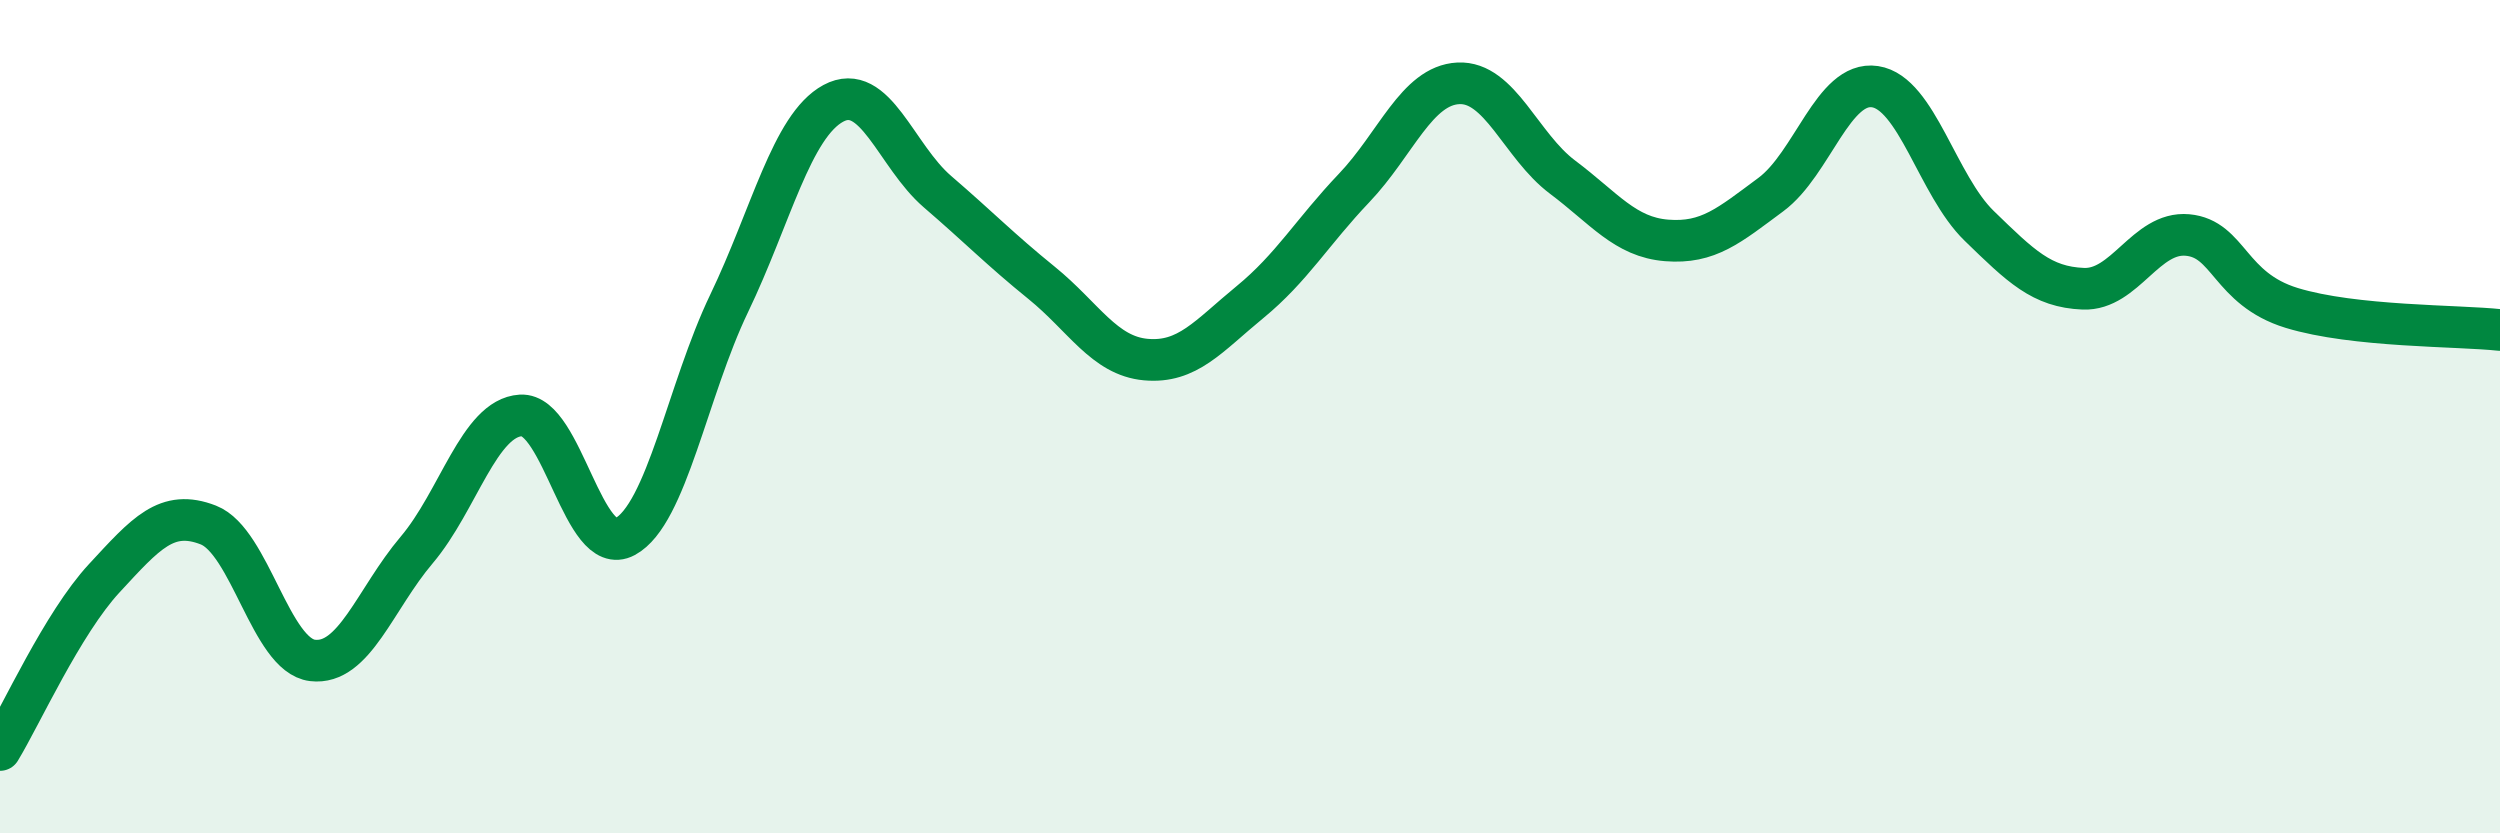
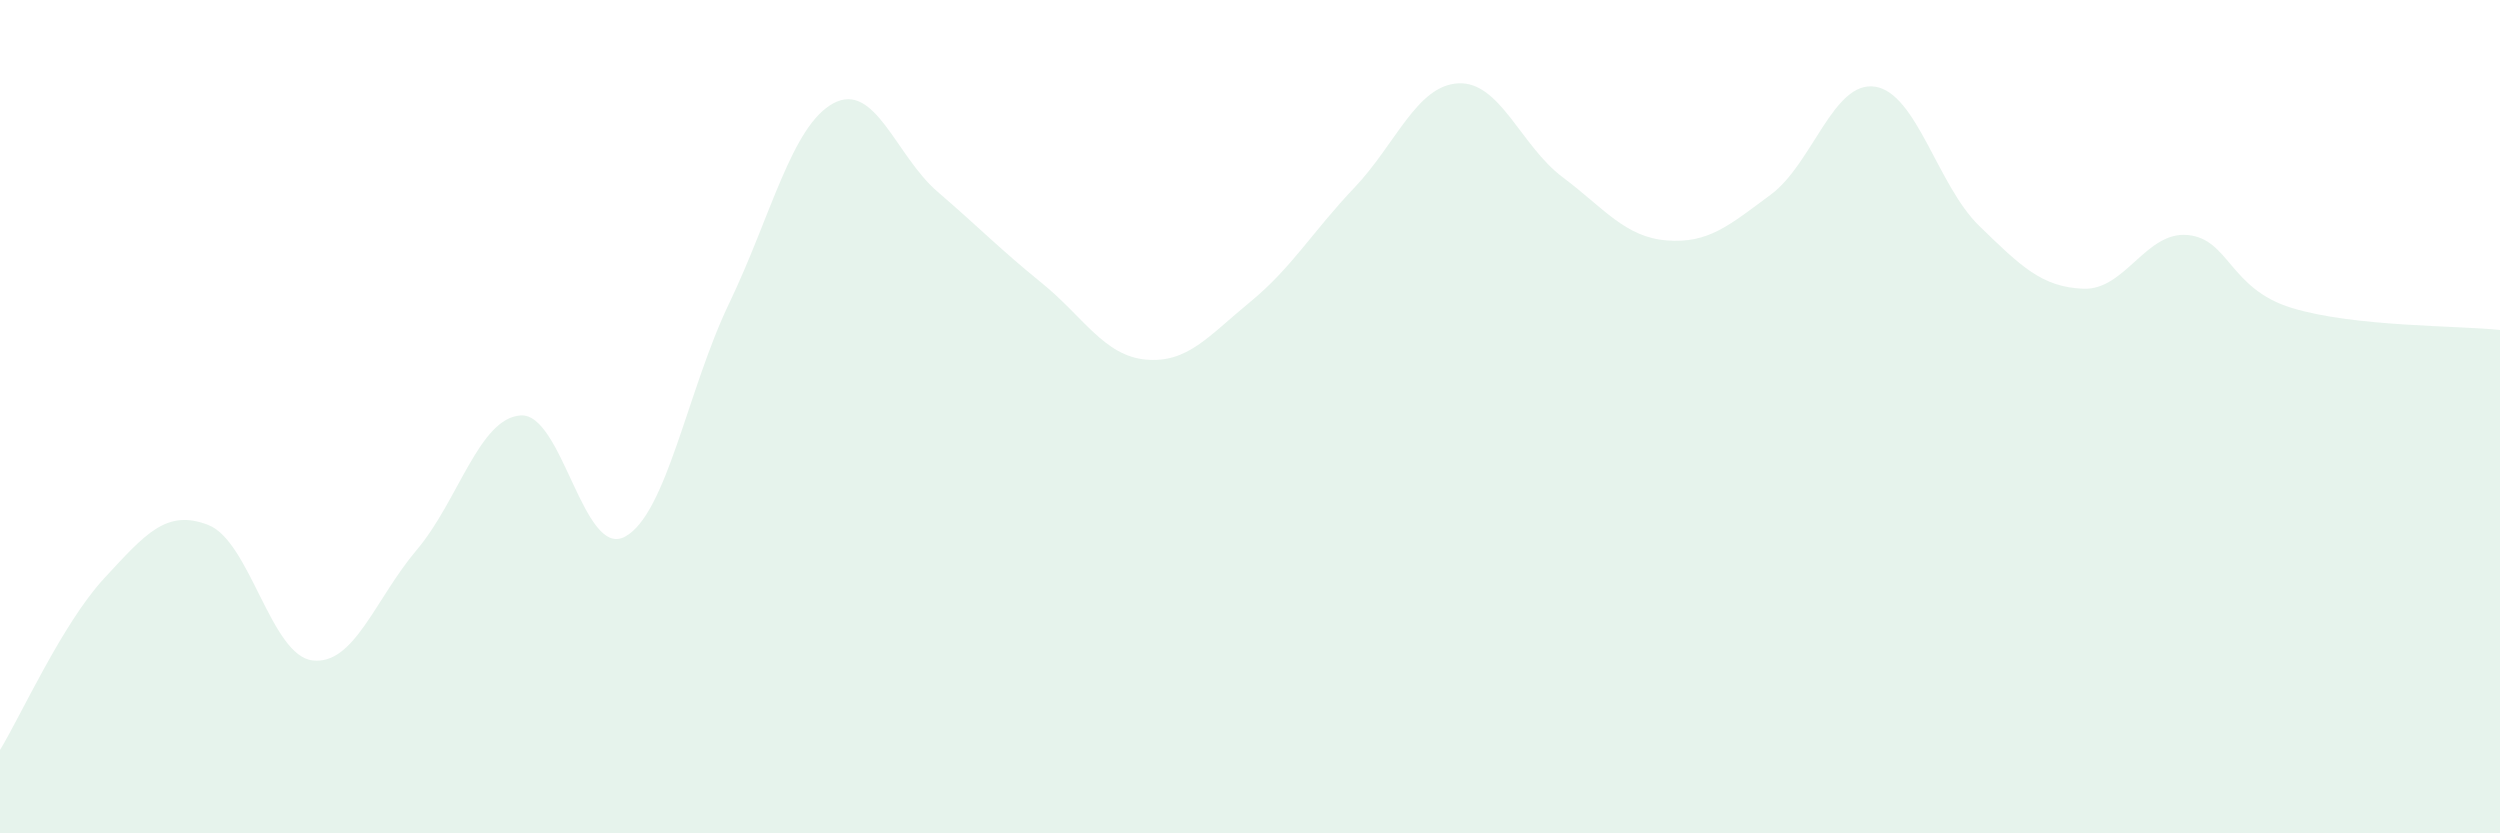
<svg xmlns="http://www.w3.org/2000/svg" width="60" height="20" viewBox="0 0 60 20">
  <path d="M 0,18 C 0.5,17.18 1.5,14.96 2.5,13.88 C 3.5,12.8 4,12.21 5,12.6 C 6,12.99 6.5,15.73 7.5,15.85 C 8.5,15.97 9,14.38 10,13.2 C 11,12.02 11.5,10.03 12.5,9.97 C 13.5,9.91 14,13.42 15,12.88 C 16,12.34 16.5,9.36 17.5,7.28 C 18.5,5.2 19,3.02 20,2.48 C 21,1.94 21.5,3.74 22.5,4.6 C 23.5,5.46 24,5.98 25,6.79 C 26,7.6 26.5,8.54 27.5,8.63 C 28.5,8.72 29,8.07 30,7.25 C 31,6.43 31.5,5.56 32.5,4.51 C 33.5,3.46 34,2.05 35,2 C 36,1.95 36.5,3.5 37.5,4.25 C 38.5,5 39,5.69 40,5.77 C 41,5.85 41.5,5.41 42.5,4.67 C 43.5,3.93 44,1.93 45,2.08 C 46,2.23 46.5,4.45 47.5,5.42 C 48.5,6.39 49,6.89 50,6.93 C 51,6.97 51.5,5.55 52.5,5.64 C 53.5,5.73 53.5,6.93 55,7.39 C 56.5,7.85 59,7.81 60,7.92L60 20L0 20Z" fill="#008740" opacity="0.1" stroke-linecap="round" stroke-linejoin="round" />
-   <path d="M 0,18 C 0.5,17.18 1.5,14.96 2.5,13.88 C 3.5,12.8 4,12.21 5,12.6 C 6,12.99 6.5,15.73 7.5,15.85 C 8.5,15.97 9,14.38 10,13.2 C 11,12.02 11.5,10.03 12.5,9.97 C 13.5,9.91 14,13.42 15,12.88 C 16,12.34 16.5,9.36 17.5,7.28 C 18.5,5.2 19,3.02 20,2.48 C 21,1.94 21.5,3.74 22.5,4.6 C 23.5,5.46 24,5.98 25,6.79 C 26,7.6 26.5,8.54 27.5,8.63 C 28.5,8.72 29,8.07 30,7.25 C 31,6.43 31.5,5.56 32.5,4.51 C 33.5,3.46 34,2.05 35,2 C 36,1.95 36.5,3.5 37.5,4.25 C 38.5,5 39,5.69 40,5.77 C 41,5.85 41.5,5.41 42.5,4.67 C 43.5,3.93 44,1.93 45,2.08 C 46,2.23 46.5,4.45 47.5,5.42 C 48.5,6.39 49,6.89 50,6.93 C 51,6.97 51.5,5.55 52.5,5.64 C 53.5,5.73 53.5,6.93 55,7.39 C 56.5,7.85 59,7.81 60,7.92" stroke="#008740" stroke-width="1" fill="none" stroke-linecap="round" stroke-linejoin="round" />
</svg>